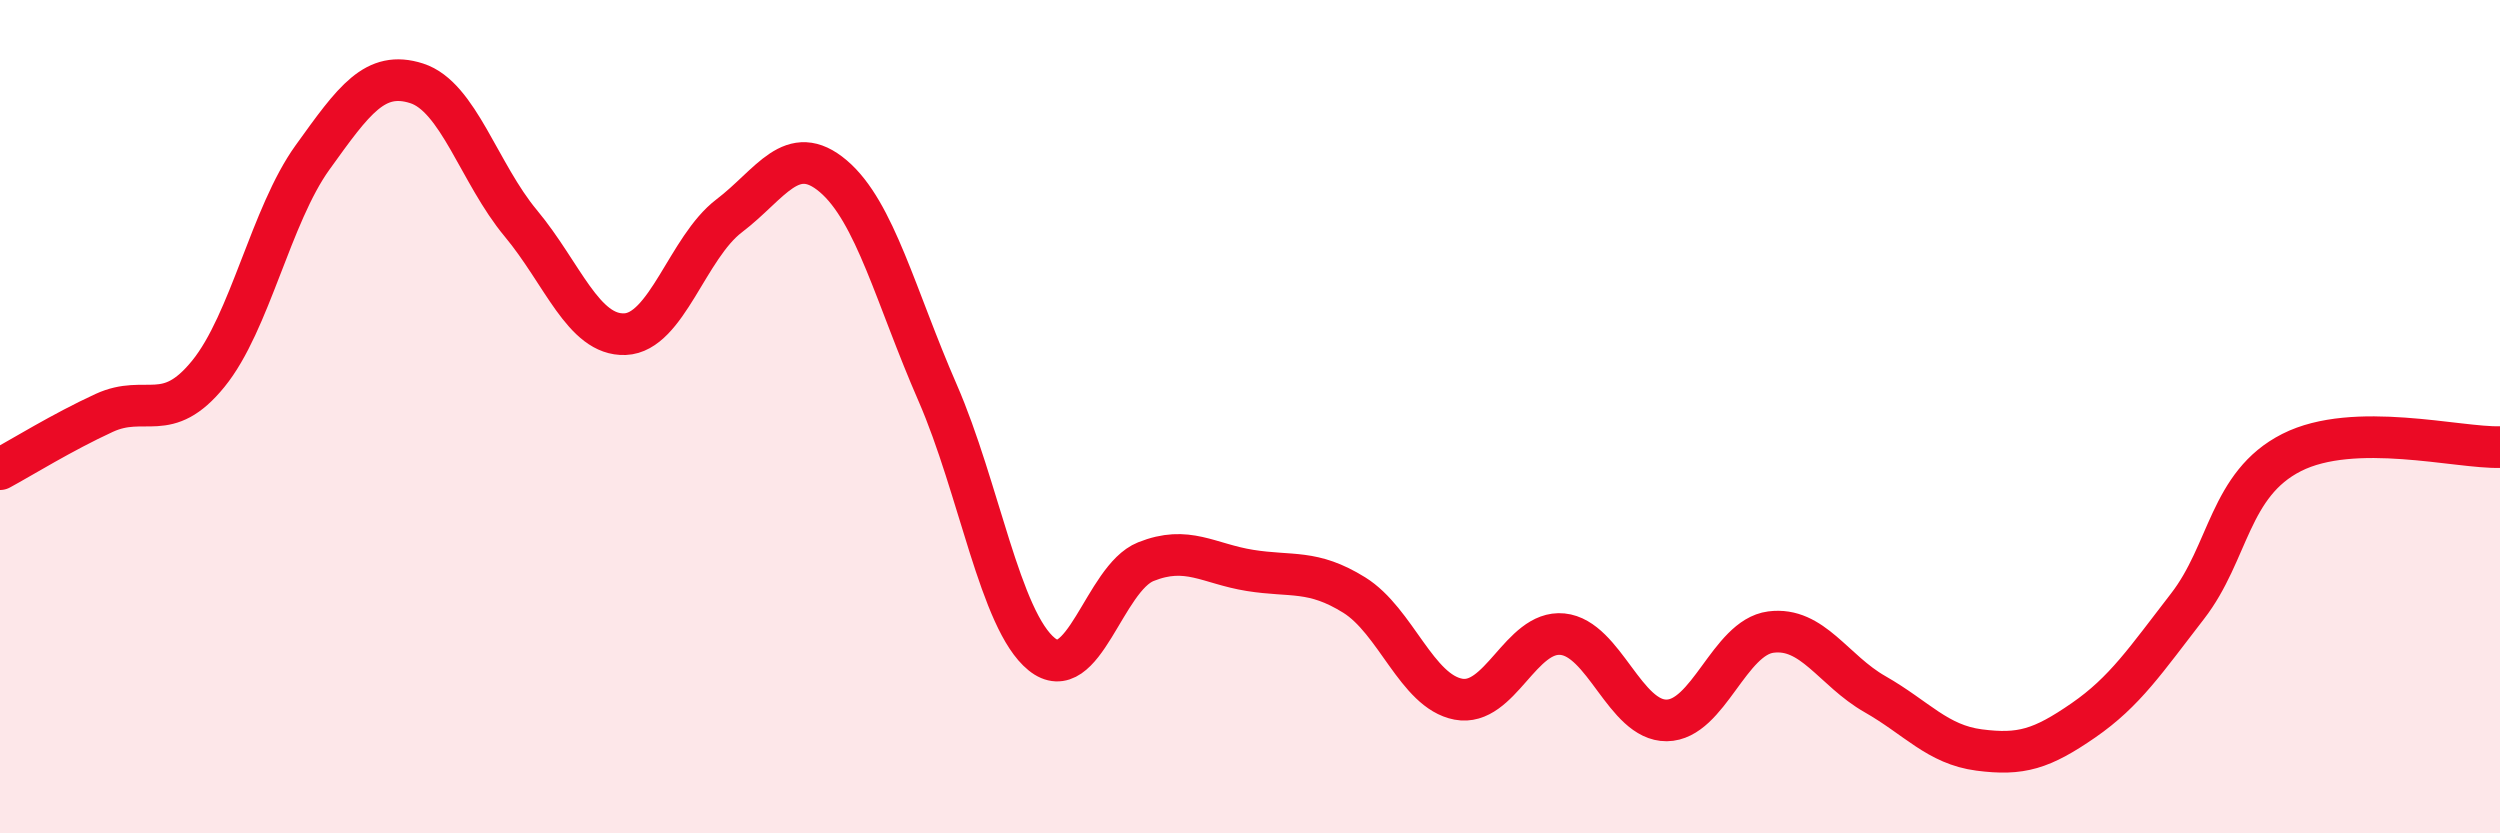
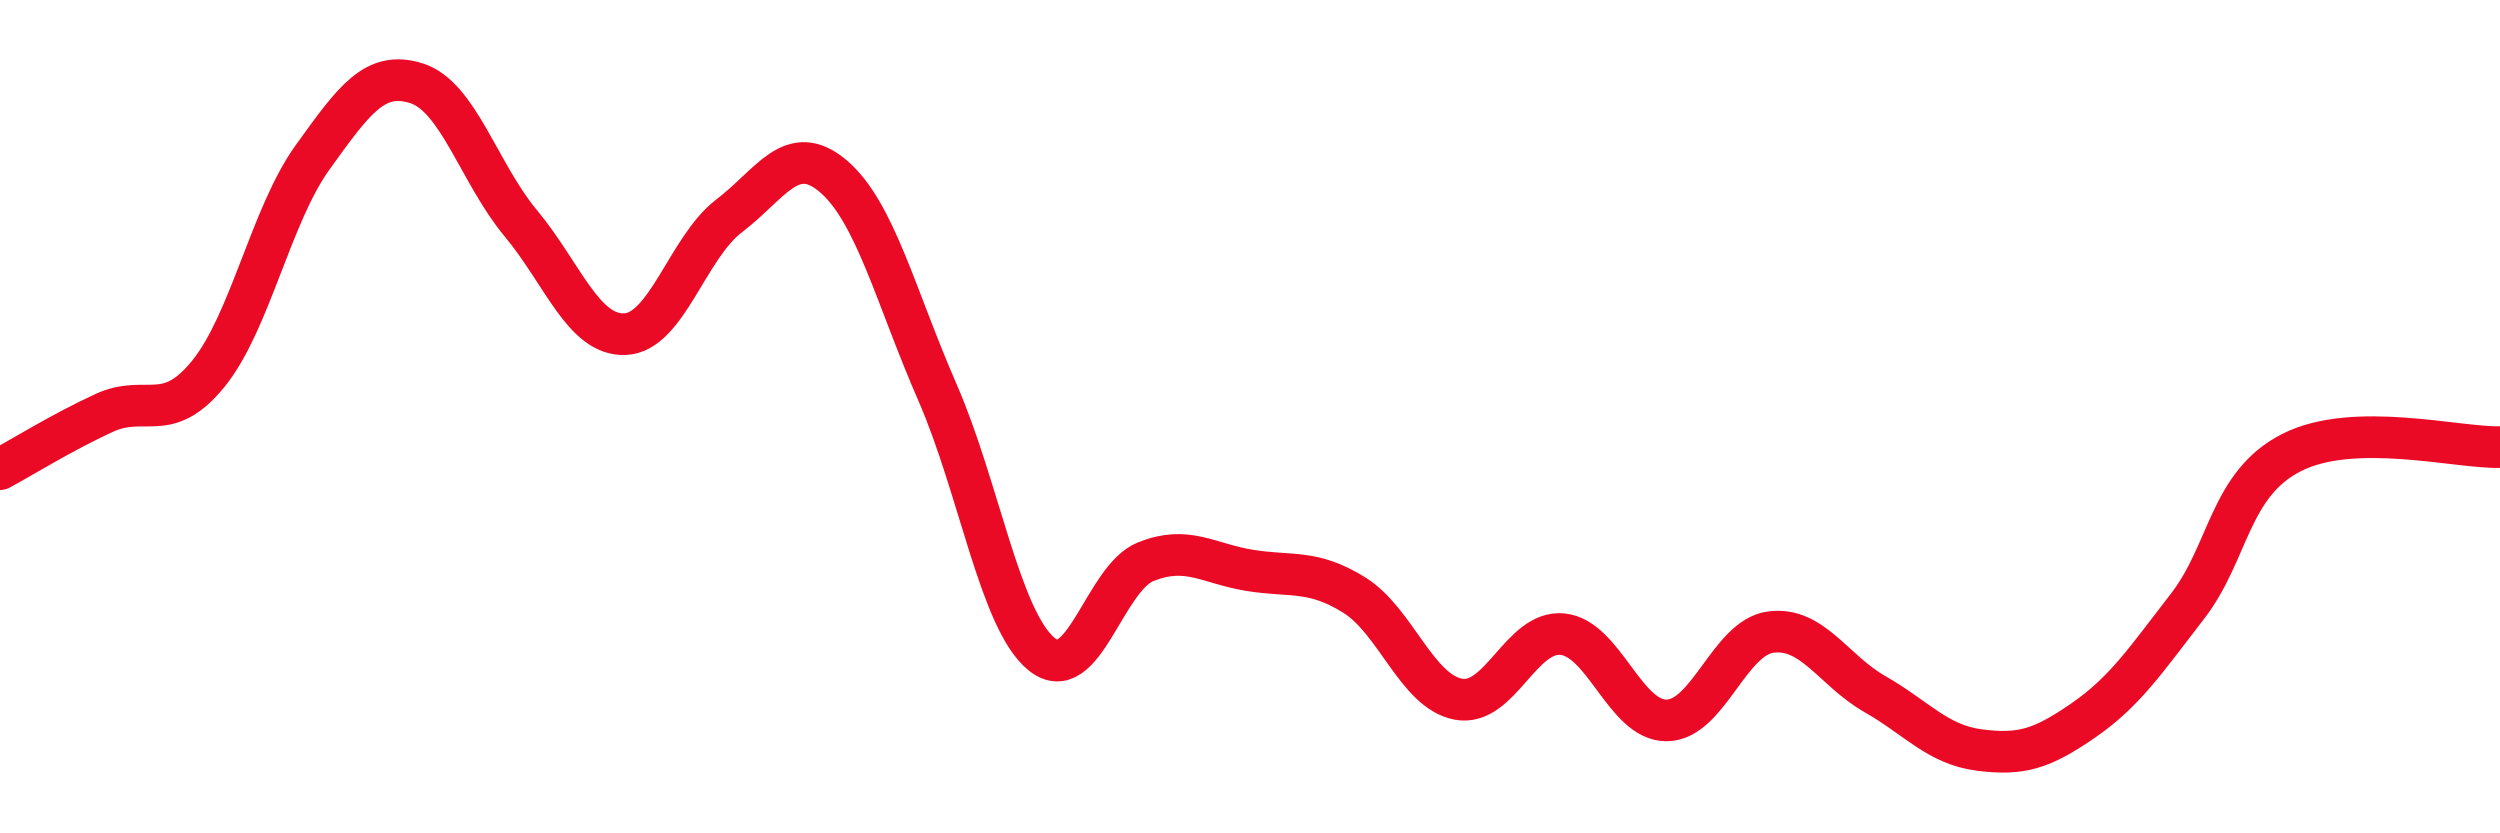
<svg xmlns="http://www.w3.org/2000/svg" width="60" height="20" viewBox="0 0 60 20">
-   <path d="M 0,11.26 C 0.5,10.99 1.5,10.37 2.5,9.91 C 3.5,9.45 4,10.2 5,8.97 C 6,7.74 6.5,5.17 7.5,3.78 C 8.5,2.39 9,1.68 10,2 C 11,2.32 11.5,4.16 12.5,5.36 C 13.5,6.56 14,8.06 15,8.02 C 16,7.98 16.5,5.94 17.5,5.18 C 18.5,4.42 19,3.38 20,4.23 C 21,5.08 21.5,7.13 22.5,9.42 C 23.5,11.71 24,14.89 25,15.7 C 26,16.51 26.5,13.88 27.5,13.48 C 28.5,13.08 29,13.53 30,13.69 C 31,13.85 31.5,13.66 32.5,14.28 C 33.5,14.9 34,16.59 35,16.78 C 36,16.97 36.5,15.12 37.5,15.22 C 38.5,15.32 39,17.3 40,17.29 C 41,17.28 41.5,15.3 42.5,15.17 C 43.5,15.04 44,16.09 45,16.66 C 46,17.23 46.5,17.87 47.5,18 C 48.5,18.13 49,17.98 50,17.29 C 51,16.6 51.5,15.84 52.5,14.55 C 53.5,13.26 53.5,11.62 55,10.86 C 56.5,10.1 59,10.76 60,10.73L60 20L0 20Z" fill="#EB0A25" opacity="0.1" stroke-linecap="round" stroke-linejoin="round" />
  <path d="M 0,11.26 C 0.5,10.99 1.5,10.37 2.5,9.91 C 3.5,9.45 4,10.2 5,8.97 C 6,7.74 6.5,5.17 7.5,3.78 C 8.5,2.39 9,1.68 10,2 C 11,2.32 11.5,4.16 12.5,5.36 C 13.5,6.56 14,8.06 15,8.02 C 16,7.98 16.5,5.94 17.5,5.18 C 18.5,4.42 19,3.38 20,4.23 C 21,5.08 21.5,7.13 22.5,9.42 C 23.5,11.71 24,14.89 25,15.7 C 26,16.51 26.5,13.88 27.5,13.48 C 28.5,13.08 29,13.53 30,13.69 C 31,13.85 31.5,13.66 32.5,14.28 C 33.5,14.9 34,16.59 35,16.78 C 36,16.97 36.5,15.12 37.5,15.22 C 38.5,15.32 39,17.3 40,17.29 C 41,17.28 41.5,15.3 42.5,15.17 C 43.5,15.04 44,16.09 45,16.66 C 46,17.23 46.5,17.87 47.5,18 C 48.5,18.13 49,17.98 50,17.29 C 51,16.6 51.5,15.84 52.5,14.55 C 53.5,13.26 53.5,11.62 55,10.86 C 56.5,10.1 59,10.76 60,10.73" stroke="#EB0A25" stroke-width="1" fill="none" stroke-linecap="round" stroke-linejoin="round" />
</svg>